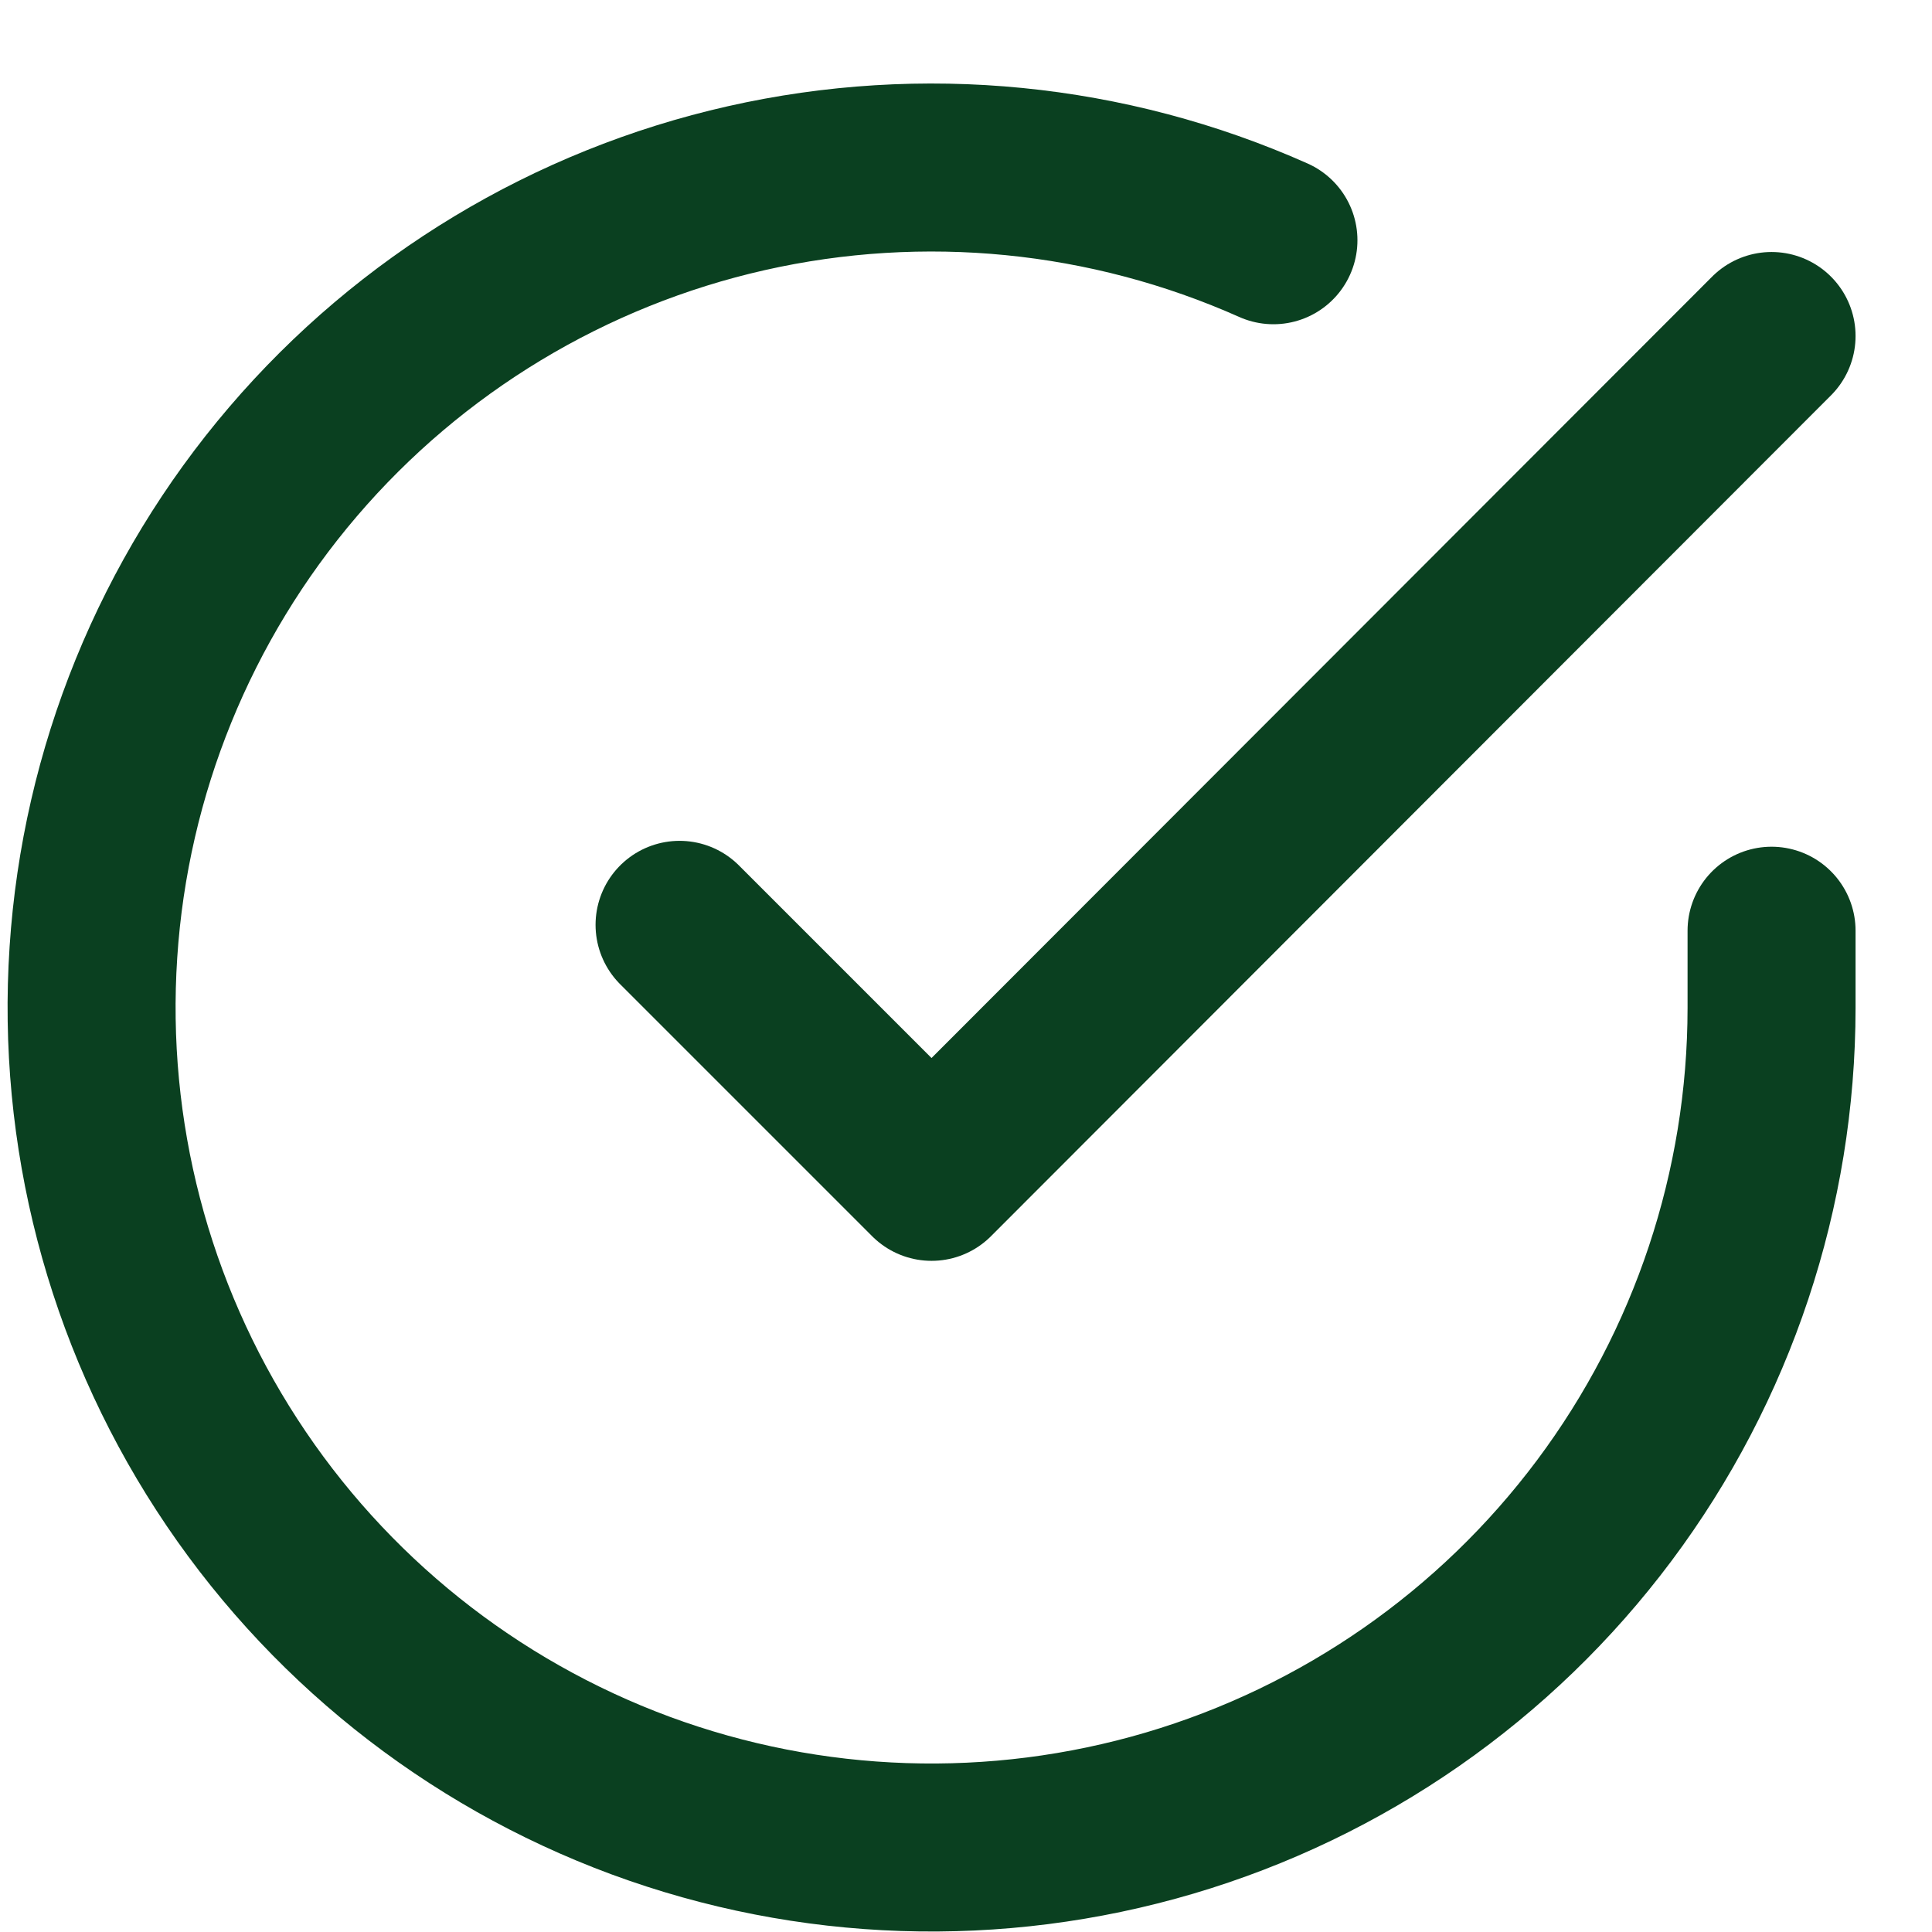
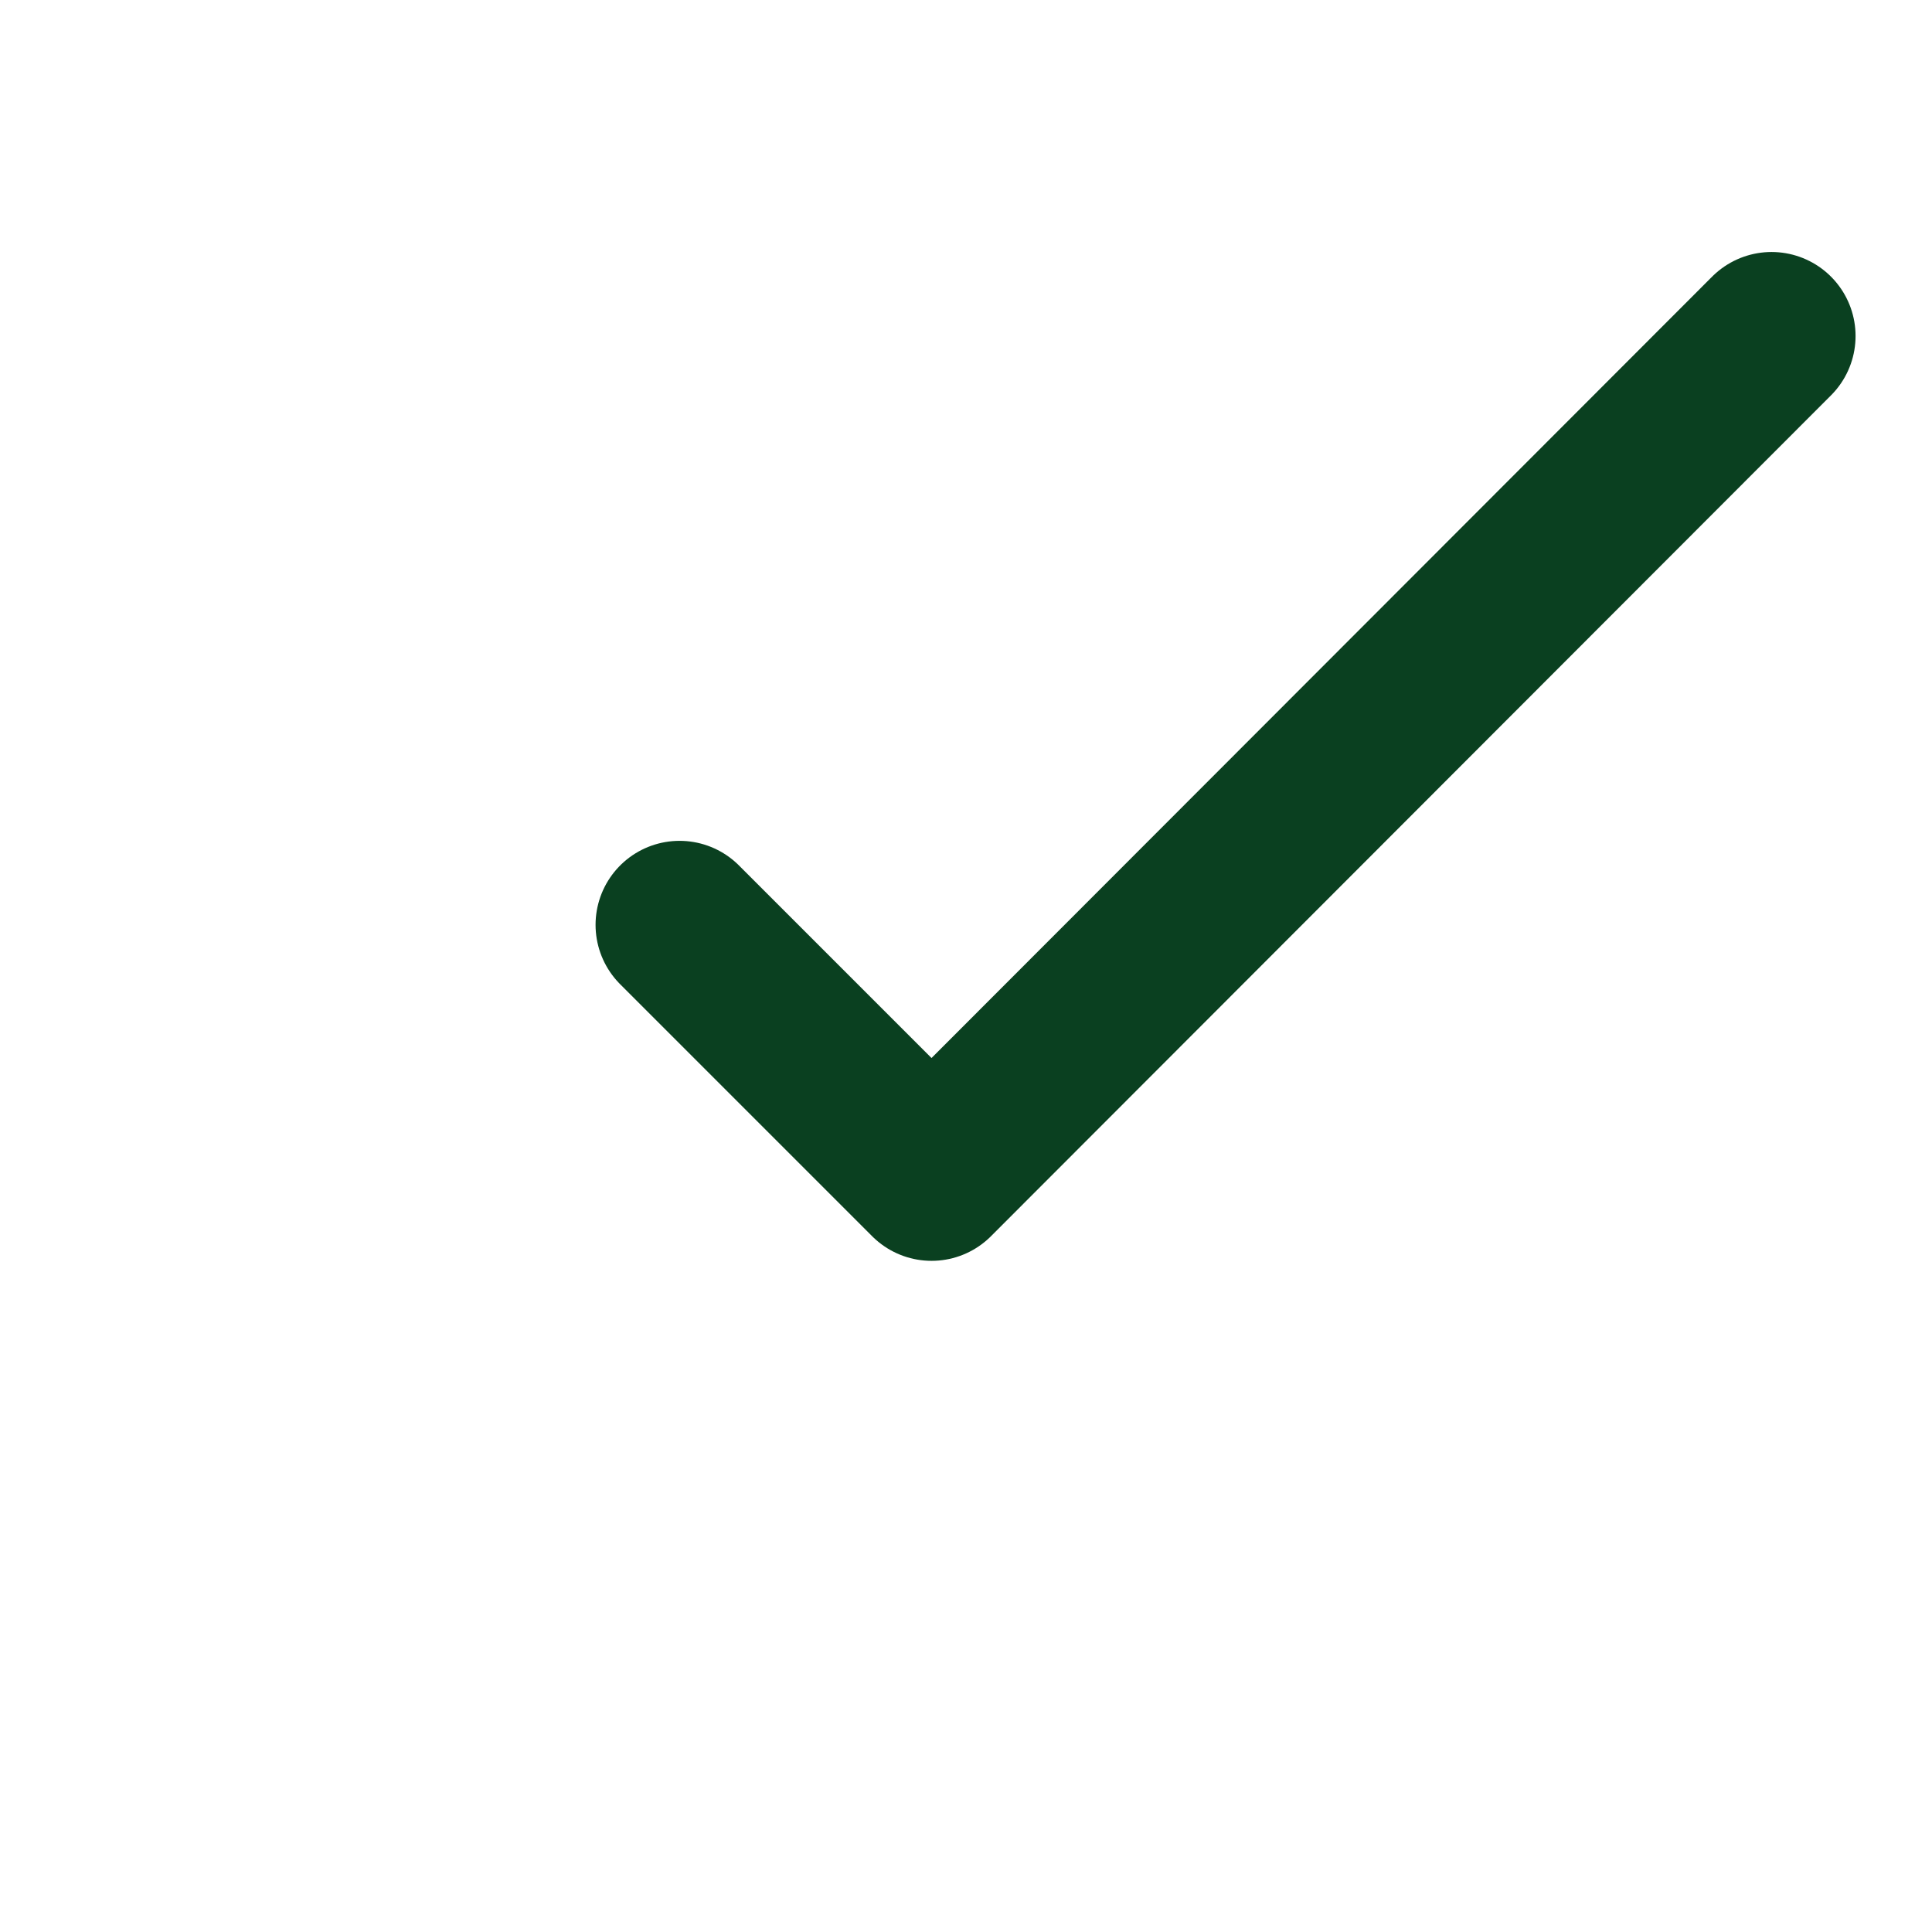
<svg xmlns="http://www.w3.org/2000/svg" width="23" height="23" viewBox="0 0 23 23" fill="none">
-   <path d="M21.09 11.08V12C21.089 14.156 20.39 16.255 19.099 17.982C17.808 19.709 15.993 20.973 13.925 21.584C11.857 22.195 9.647 22.122 7.624 21.375C5.602 20.627 3.874 19.246 2.701 17.437C1.527 15.628 0.97 13.488 1.112 11.336C1.253 9.185 2.087 7.136 3.488 5.497C4.889 3.858 6.783 2.715 8.886 2.24C10.989 1.765 13.19 1.982 15.16 2.86" stroke="#0A4020" stroke-width="2" stroke-linecap="round" stroke-linejoin="round" />
  <path d="M21.09 4L11.09 14.01L8.09 11.01" stroke="#0A4020" stroke-width="2" stroke-linecap="round" stroke-linejoin="round" />
</svg>